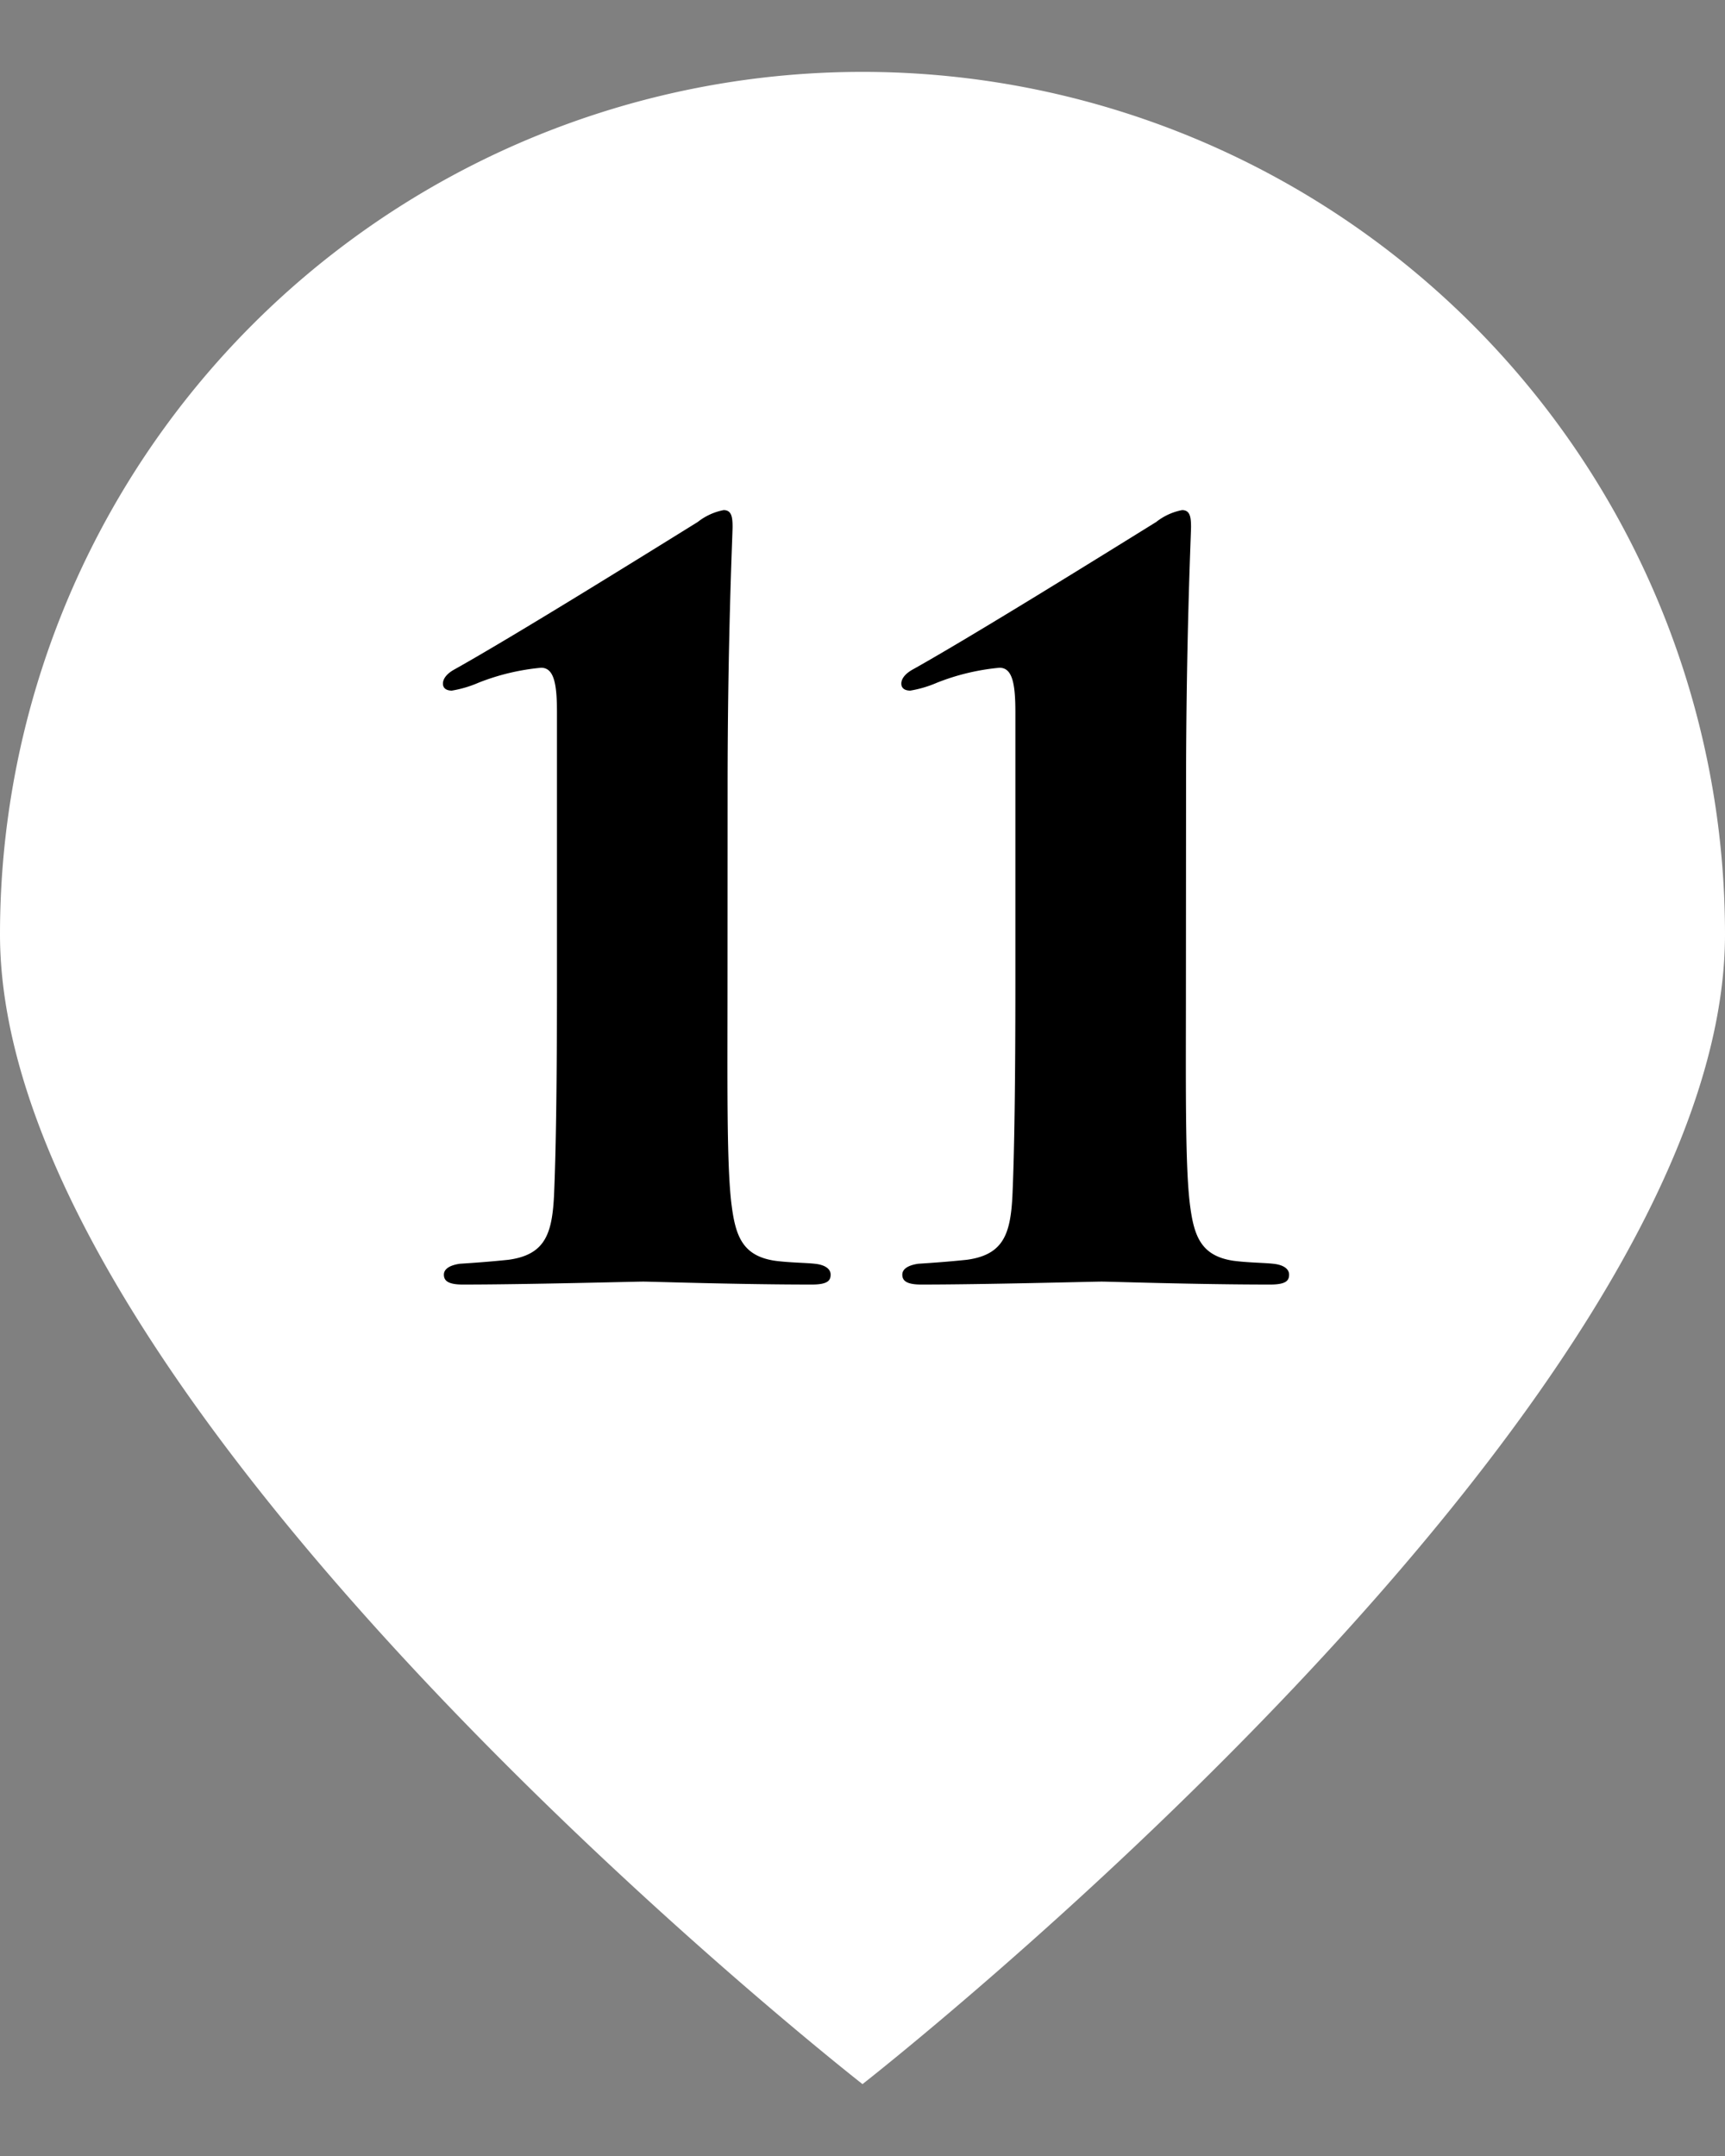
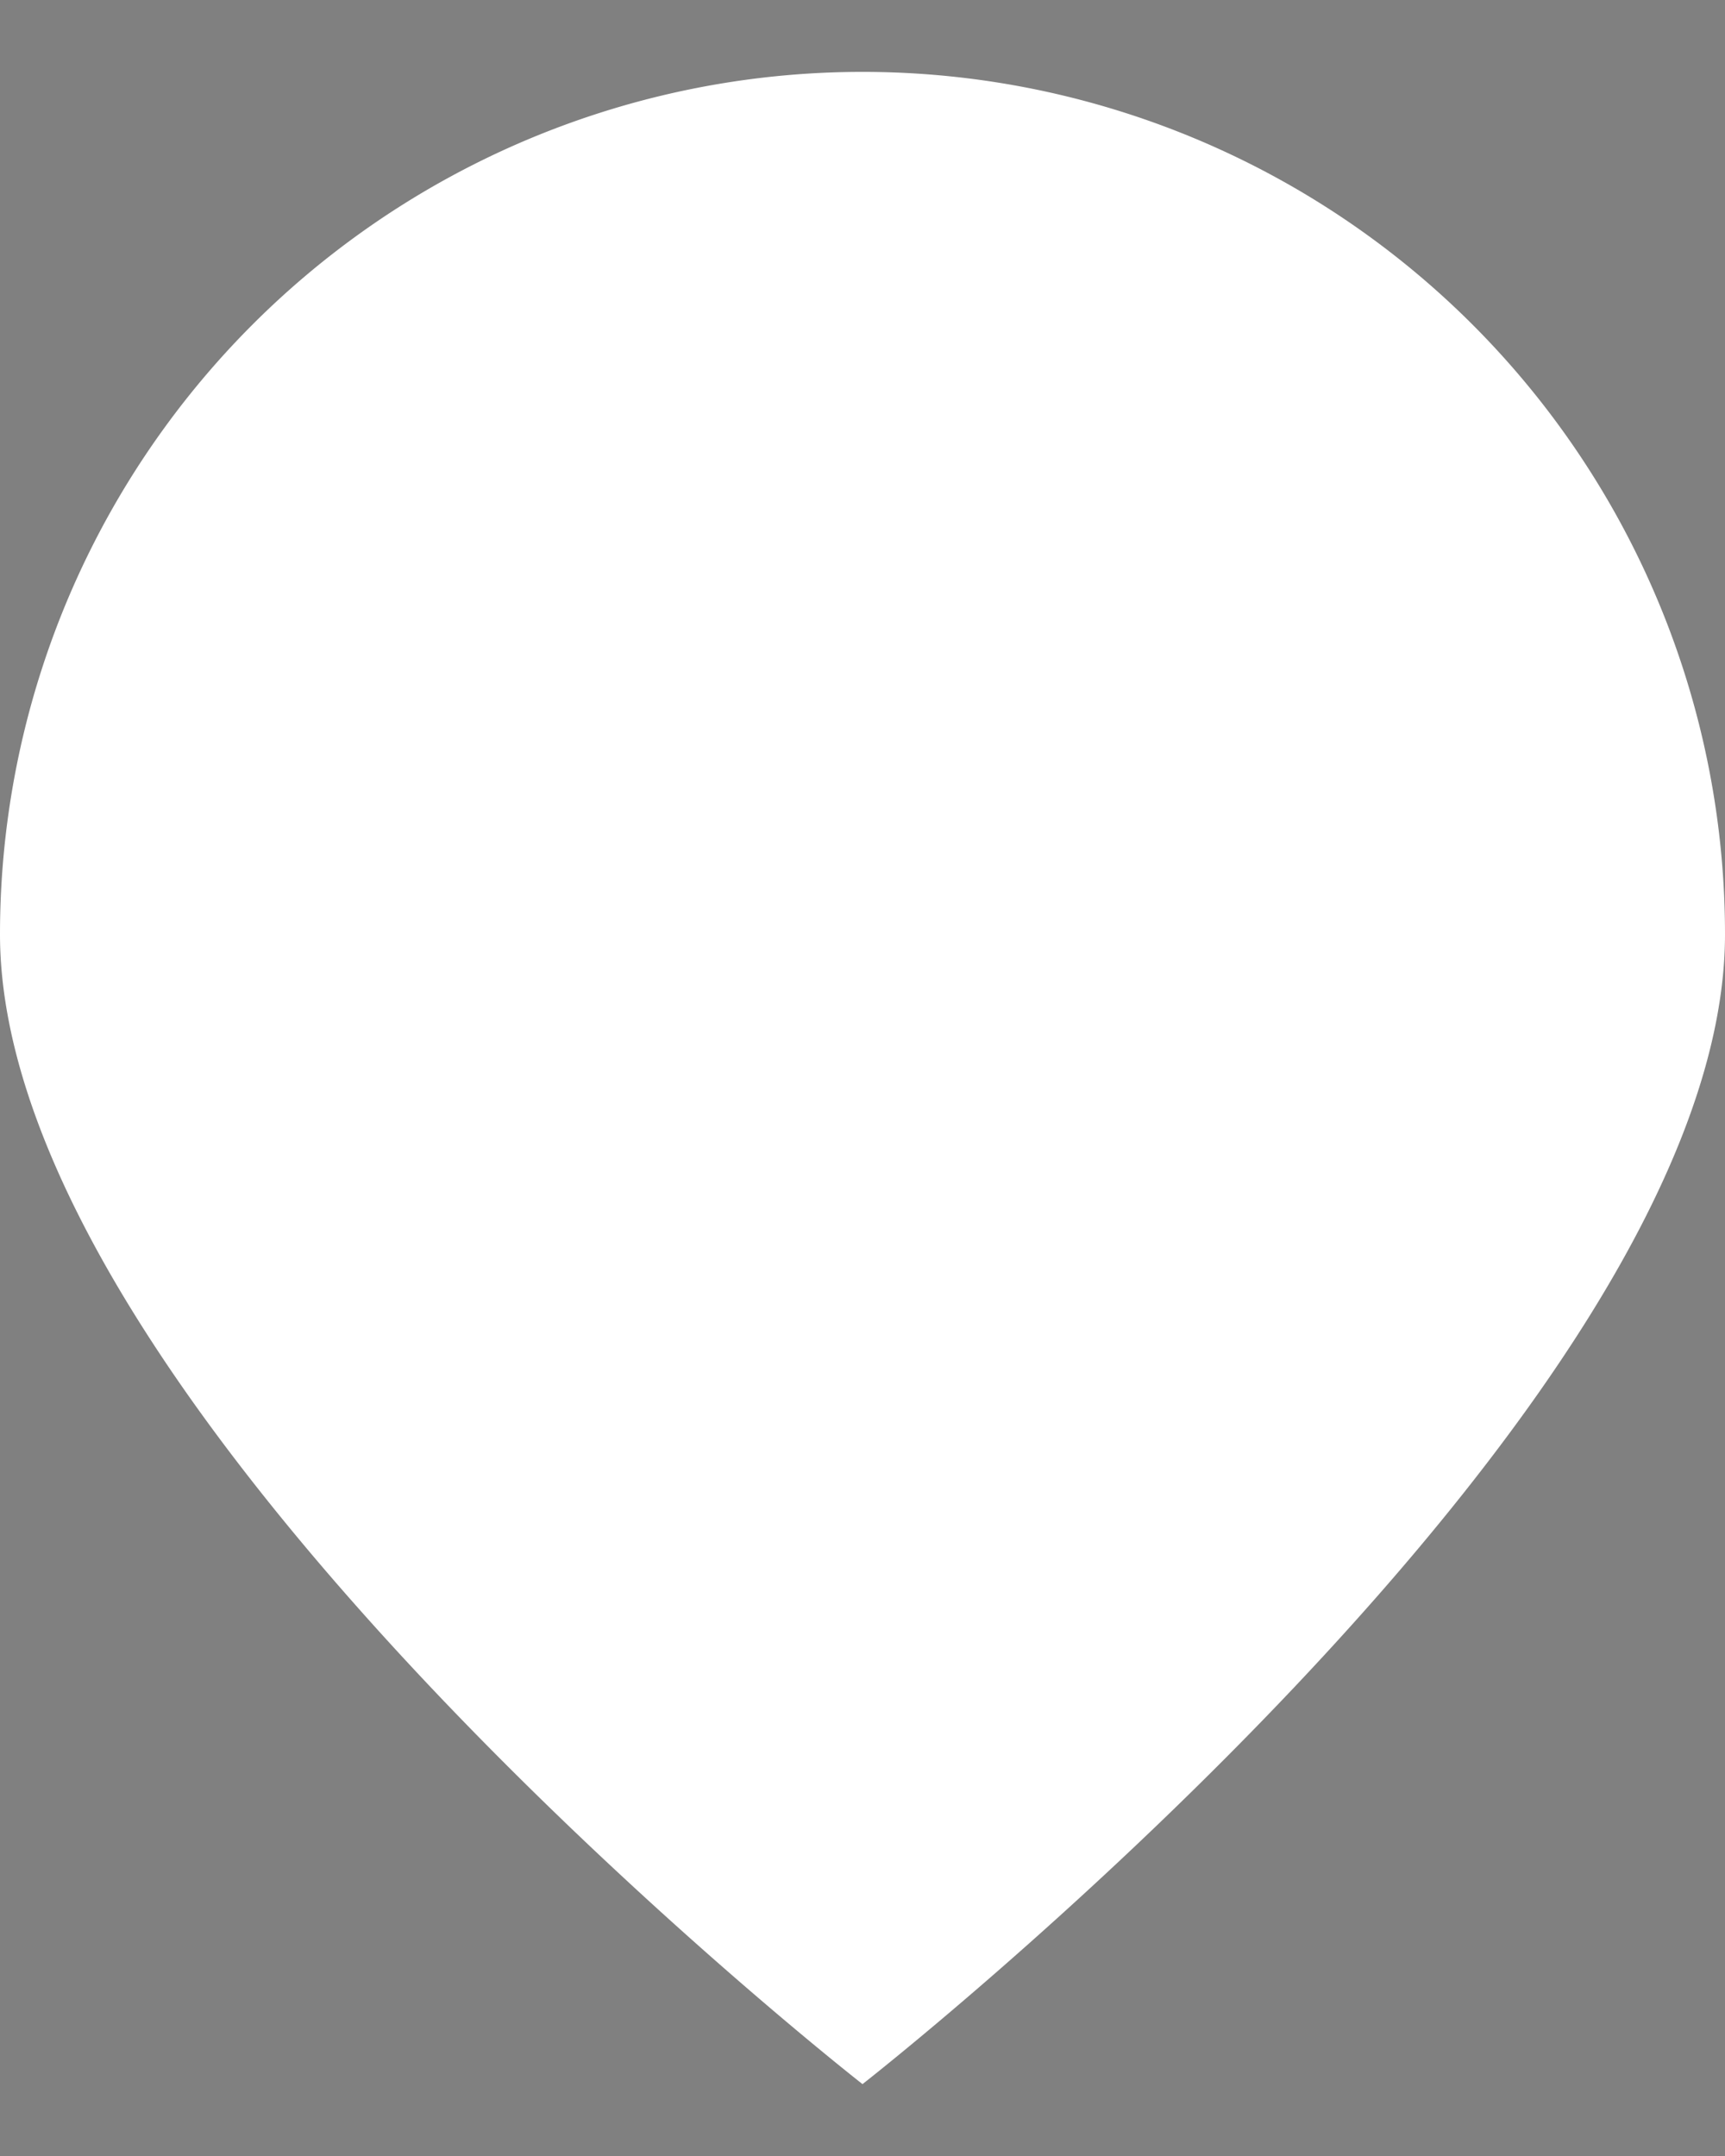
<svg xmlns="http://www.w3.org/2000/svg" viewBox="0 0 40 50">
  <rect x="0" y="0" width="40" height="50" fill="#808080" stroke="none" />
  <defs>
    <style>.cls-1{fill:#fff;}</style>
  </defs>
  <g id="ポインター">
    <path class="cls-1" d="M40,21.667c0,11.045-20,26.666-20,26.666S0,32.712,0,21.667a20,20,0,0,1,40,0Z" />
  </g>
  <g id="文字">
-     <path d="M16.87,22.8c0,2.277-.023,4.207.092,5.127.092.736.253,1.2,1.012,1.312.344.045.713.045.92.069.23.023.367.115.367.252s-.069.23-.436.23c-1.725,0-3.7-.068-3.909-.068s-2.714.068-4.186.068c-.345,0-.437-.092-.437-.23,0-.092.069-.207.368-.252.368-.024.69-.047,1.127-.092.851-.115,1.012-.6,1.058-1.473.046-1.012.069-2.666.069-4.943V16.521c0-.667-.069-1.035-.368-1.035a5.239,5.239,0,0,0-1.449.346,2.632,2.632,0,0,1-.621.184c-.115,0-.206-.047-.206-.162s.091-.229.252-.321c1.4-.783,4.393-2.644,5.657-3.428a1.387,1.387,0,0,1,.6-.275c.184,0,.207.16.207.391,0,.183-.115,2.552-.115,6.07Z" />
-     <path d="M27.5,22.8c0,2.277-.023,4.207.092,5.127.092.736.253,1.2,1.012,1.312.344.045.712.045.92.069.23.023.368.115.368.252s-.07.23-.437.23c-1.724,0-3.7-.068-3.909-.068s-2.714.068-4.186.068c-.344,0-.437-.092-.437-.23,0-.092.069-.207.368-.252.368-.024.691-.047,1.127-.092.851-.115,1.012-.6,1.058-1.473.046-1.012.069-2.666.069-4.943V16.521c0-.667-.069-1.035-.368-1.035a5.224,5.224,0,0,0-1.448.346,2.646,2.646,0,0,1-.621.184c-.116,0-.208-.047-.208-.162s.092-.229.253-.321c1.4-.783,4.393-2.644,5.658-3.428a1.384,1.384,0,0,1,.6-.275c.184,0,.207.16.207.391,0,.183-.115,2.552-.115,6.07Z" />
-   </g>
+     </g>
</svg>